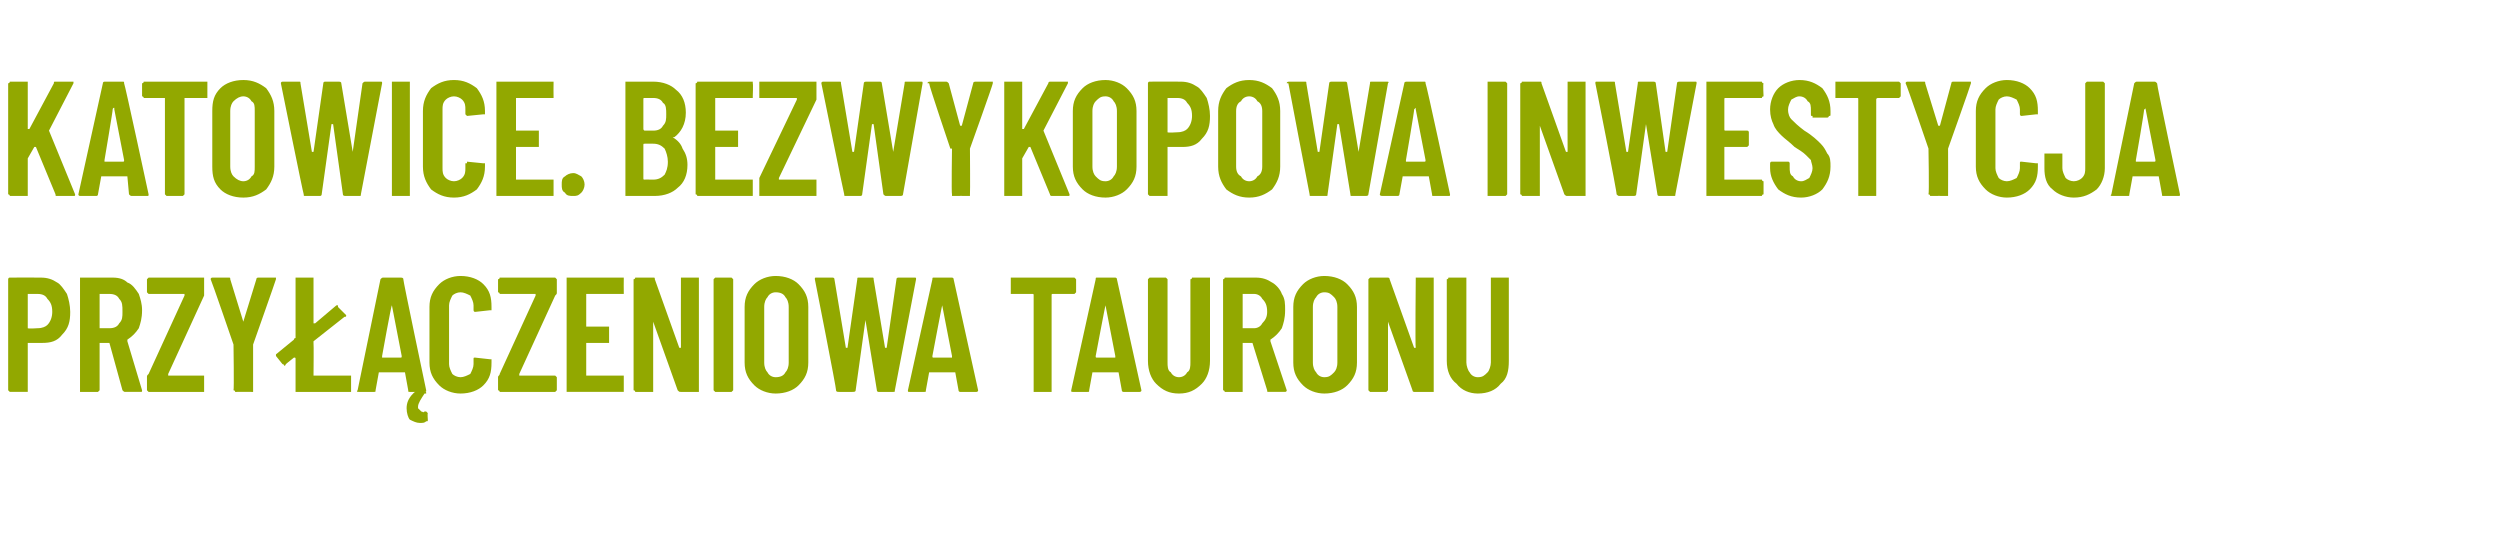
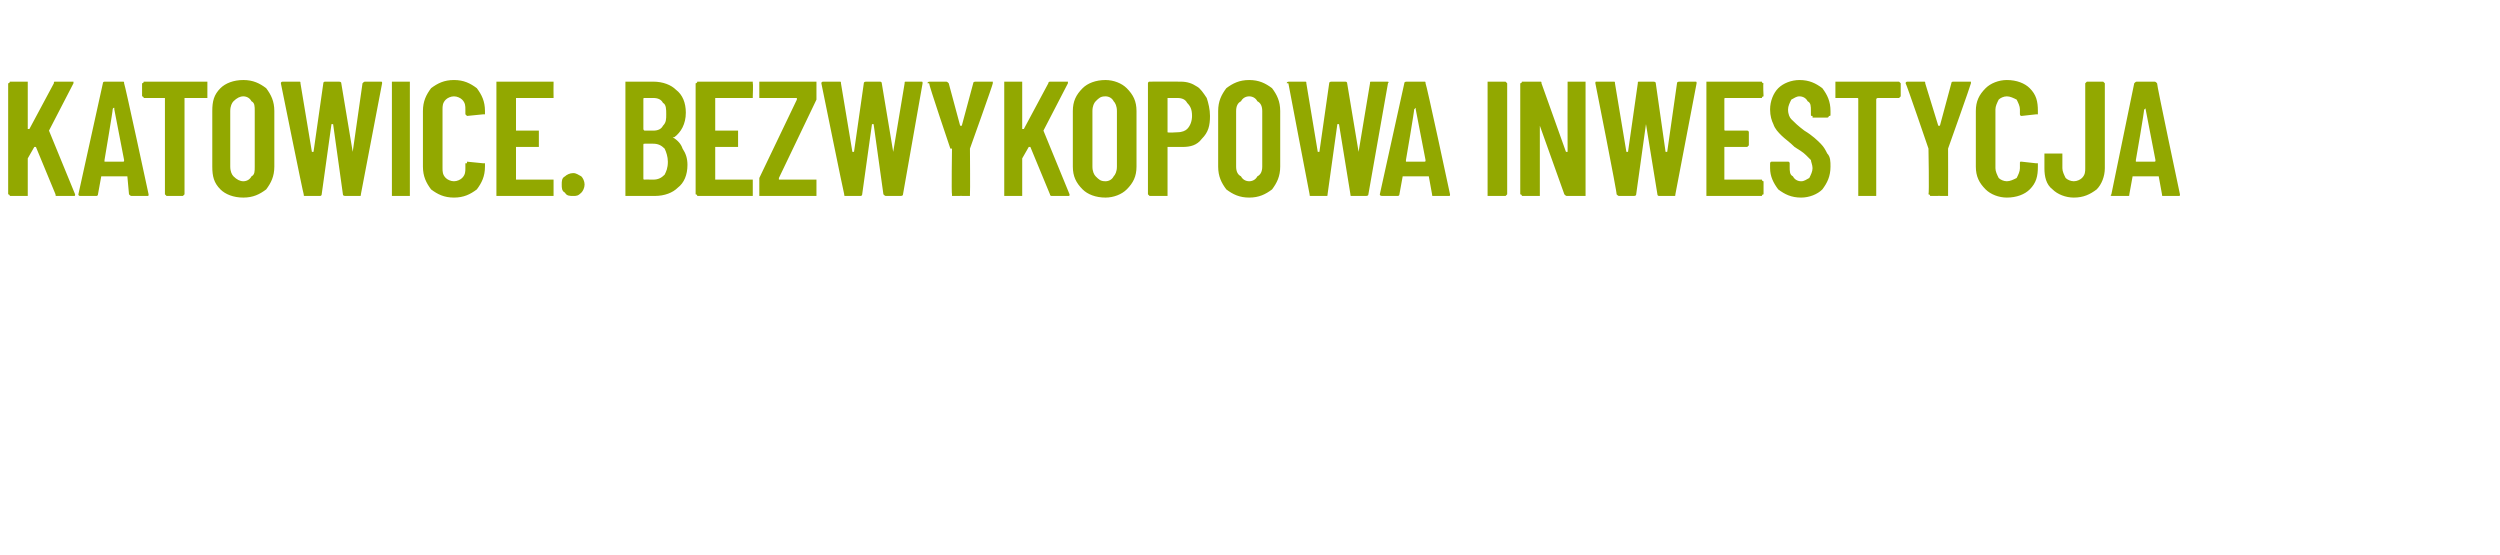
<svg xmlns="http://www.w3.org/2000/svg" version="1.1" width="153.1px" height="34px" viewBox="0 -2 153.1 34" style="top:-2px">
  <desc>Katowice. Bezwykopowa inwestycja przy czeniowa Tauronu</desc>
  <defs />
  <g id="Polygon120595">
-     <path d="m2.5 15c.4 0 .7.1 1 .3c.2.1.4.4.6.7c.1.3.2.7.2 1.1c0 .6-.1 1-.5 1.4c-.3.4-.7.5-1.2.5c0 0-.9 0-.9 0c0 0 0 .1 0 .1c0 0 0 2.8 0 2.8c0 0 0 0 0 .1c-.1 0-.1 0-.1 0c0 0-1 0-1 0c0 0 0 0 0 0c-.1-.1-.1-.1-.1-.1c0 0 0-6.8 0-6.8c0 0 0-.1.1-.1c0 0 0 0 0 0c.05-.01 1.9 0 1.9 0c0 0 .03-.01 0 0zm-.2 3.1c.3 0 .5-.1.6-.2c.2-.2.3-.5.3-.8c0-.4-.1-.6-.3-.8c-.1-.2-.3-.3-.6-.3c0 0-.6 0-.6 0c0 0 0 0 0 0c0 0 0 2.1 0 2.1c0 0 0 0 0 0c.04.04.6 0 .6 0c0 0 .04.04 0 0zm5.4 3.9c-.1 0-.1 0-.2-.1c0 0-.8-2.9-.8-2.9c0 0 0 0-.1 0c0 0-.5 0-.5 0c0 0 0 0 0 0c0 0 0 2.9 0 2.9c0 0 0 0-.1.1c0 0 0 0-.1 0c0 0-.9 0-.9 0c0 0 0 0-.1 0c0-.1 0-.1 0-.1c0 0 0-6.8 0-6.8c0 0 0 0 0-.1c.1 0 .1 0 .1 0c0 0 1.9 0 1.9 0c.4 0 .7.1.9.3c.3.1.5.4.7.7c.1.3.2.6.2 1c0 .5-.1.8-.2 1.1c-.2.3-.4.5-.7.7c0 0 0 0 0 .1c0 0 .9 3 .9 3c0 0 0 0 0 0c0 .1 0 .1-.1.1c.04 0-.9 0-.9 0c0 0-.02 0 0 0zm-1.6-6c0 0 0 0 0 .1c0 0 0 1.9 0 1.9c0 .1 0 .1 0 .1c0 0 .6 0 .6 0c.3 0 .5-.1.6-.3c.2-.2.2-.4.2-.7c0-.4 0-.6-.2-.8c-.1-.2-.3-.3-.6-.3c.03 0-.6 0-.6 0c0 0 .02 0 0 0zm3 6c0 0 0 0 0 0c-.1-.1-.1-.1-.1-.1c0 0 0-.8 0-.8c0-.1 0-.1.1-.2c0 0 2.2-4.8 2.2-4.8c0-.1 0-.1 0-.1c0 0 0 0 0 0c0 0-2.2 0-2.2 0c0 0 0 0 0 0c-.1-.1-.1-.1-.1-.1c0 0 0-.8 0-.8c0 0 0 0 .1-.1c0 0 0 0 0 0c0 0 3.3 0 3.3 0c.1 0 .1 0 .1 0c0 .1 0 .1 0 .1c0 0 0 .8 0 .8c0 .1 0 .1 0 .2c0 0-2.2 4.8-2.2 4.8c0 .1 0 .1 0 .1c0 0 0 0 0 0c0 0 2.1 0 2.1 0c.1 0 .1 0 .1 0c0 .1 0 .1 0 .1c0 0 0 .8 0 .8c0 0 0 0 0 .1c0 0 0 0-.1 0c.03 0-3.3 0-3.3 0c0 0 .05 0 0 0zm5.4 0c-.1 0-.1 0-.1 0c0-.1-.1-.1-.1-.1c.04-.03 0-2.8 0-2.8l0 0c0 0-1.36-3.96-1.4-4c0 0 0 0 0 0c0-.1.1-.1.1-.1c0 0 1 0 1 0c.1 0 .1 0 .1.1c0 0 .8 2.6.8 2.6c0 0 0 0 0 0c0 0 0 0 0 0c0 0 .8-2.6.8-2.6c0-.1.1-.1.1-.1c0 0 1 0 1 0c0 0 .1 0 .1 0c0 .1 0 .1 0 .1c0 .04-1.4 4-1.4 4l0 0c0 0 0 2.77 0 2.8c0 0 0 0 0 .1c-.1 0-.1 0-.1 0c-.02-.01-.9 0-.9 0c0 0-.04-.01 0 0zm4.7-1c0 0 0 0 .1 0c0 0 2.1 0 2.1 0c.1 0 .1 0 .1 0c0 .1 0 .1 0 .1c0 0 0 .8 0 .8c0 0 0 0 0 .1c0 0 0 0-.1 0c0 0-3.2 0-3.2 0c-.1 0-.1 0-.1 0c0-.1 0-.1 0-.1c0 0 0-1.9 0-1.9c0-.1 0-.1-.1-.1c0 0 0 0 0 0c0 0-.5.4-.5.4c0 .1-.1.1-.1.1c0 0 0-.1-.1-.1c0 0-.4-.5-.4-.5c0 0 0 0 0-.1c0 0 0 0 0 0c0 0 1.1-.9 1.1-.9c0-.1.1-.1.1-.1c0 0 0-3.6 0-3.6c0 0 0 0 0-.1c0 0 0 0 .1 0c0 0 .9 0 .9 0c0 0 .1 0 .1 0c0 .1 0 .1 0 .1c0 0 0 2.6 0 2.6c0 .1 0 .1 0 .1c.1 0 .1 0 .1 0c0 0 1.3-1.1 1.3-1.1c0 0 0 0 .1 0c0 0 0 0 0 .1c0 0 .5.5.5.5c0 0 0 0 0 0c0 .1 0 .1-.1.1c0 0-1.9 1.5-1.9 1.5c0 0 0 .1 0 .1c.02 0 0 2 0 2c0 0 .02-.05 0 0zm5.9 1c-.1 0-.1 0-.1-.1c0 0-.2-1.1-.2-1.1c0 0 0 0-.1 0c0 0-1.4 0-1.4 0c-.1 0-.1 0-.1 0c0 0-.2 1.1-.2 1.1c0 .1 0 .1-.1.1c0 0-.9 0-.9 0c-.1 0-.2 0-.1-.1c0 0 1.4-6.8 1.4-6.8c.1-.1.1-.1.2-.1c0 0 1 0 1 0c.1 0 .2 0 .2.1c-.03.01 1.4 6.8 1.4 6.8c0 0 .05.01 0 0c0 .1 0 .1-.1.1c.04 0-.9 0-.9 0c0 0 .01 0 0 0zm-1.7-2.2c0 .1 0 .1 0 .1c0 0 1.1 0 1.1 0c.1 0 .1 0 .1-.1c0 0-.6-3.1-.6-3.1c0 0 0-.1 0-.1c0 0 0 .1 0 .1c-.04-.03-.6 3.1-.6 3.1c0 0-.01.03 0 0zm2.8 3.9c0 .1 0 .1-.1.1c-.1.1-.2.1-.4.1c-.2 0-.4-.1-.6-.2c-.1-.1-.2-.4-.2-.7c0-.3.1-.6.4-.9c.1-.1.1-.1.2-.1c0 0 .5 0 .5 0c0 0 0 0 0 0c.1 0 .1 0 .1.1c0 0 0 0-.1 0c-.2.3-.4.6-.4.8c0 0 0 .1 0 .1c.1.1.1.1.2.2c.1 0 .1.1.2 0c0 0 .1 0 .1 0c0 0 .1.1.1.1c-.03.03 0 .4 0 .4c0 0 .02.03 0 0zm2-1.6c-.5 0-1-.2-1.3-.5c-.4-.4-.6-.8-.6-1.4c0 0 0-3.4 0-3.4c0-.6.2-1 .6-1.4c.3-.3.8-.5 1.3-.5c.6 0 1.1.2 1.4.5c.4.4.5.8.5 1.4c0 0 0 .1 0 .1c0 0 0 .1 0 .1c0 0-.1 0-.1 0c0 0-.9.1-.9.1c-.1 0-.1-.1-.1-.1c0 0 0-.3 0-.3c0-.2-.1-.4-.2-.6c-.2-.1-.4-.2-.6-.2c-.2 0-.4.1-.5.2c-.1.2-.2.4-.2.6c0 0 0 3.6 0 3.6c0 .2.1.4.2.6c.1.1.3.2.5.2c.2 0 .4-.1.6-.2c.1-.2.2-.4.2-.6c0 0 0-.3 0-.3c0 0 0 0 0 0c0-.1 0-.1.1-.1c0 0 .9.1.9.1c0 0 .1 0 .1 0c0 0 0 0 0 .1c0 0 0 .1 0 .1c0 .6-.1 1-.5 1.4c-.3.3-.8.5-1.4.5c0 0 0 0 0 0zm2.5-.1c-.1 0-.1 0-.1 0c0-.1-.1-.1-.1-.1c0 0 0-.8 0-.8c0-.1.1-.1.1-.2c0 0 2.2-4.8 2.2-4.8c0-.1 0-.1 0-.1c0 0 0 0 0 0c0 0-2.1 0-2.1 0c-.1 0-.1 0-.1 0c0-.1-.1-.1-.1-.1c0 0 0-.8 0-.8c0 0 .1 0 .1-.1c0 0 0 0 .1 0c0 0 3.2 0 3.2 0c.1 0 .1 0 .1 0c.1.1.1.1.1.1c0 0 0 .8 0 .8c0 .1 0 .1-.1.2c0 0-2.2 4.8-2.2 4.8c0 .1 0 .1 0 .1c0 0 0 0 0 0c0 0 2.1 0 2.1 0c.1 0 .1 0 .1 0c.1.1.1.1.1.1c0 0 0 .8 0 .8c0 0 0 0-.1.1c0 0 0 0-.1 0c.05 0-3.2 0-3.2 0c0 0-.03 0 0 0zm7.5-6.1c0 0 0 0 0 .1c-.1 0-.1 0-.1 0c0 0-2.2 0-2.2 0c0 0 0 0 0 .1c0 0 0 1.8 0 1.8c0 .1 0 .1 0 .1c0 0 1.3 0 1.3 0c0 0 .1 0 .1 0c0 0 0 .1 0 .1c0 0 0 .8 0 .8c0 0 0 0 0 .1c0 0-.1 0-.1 0c0 0-1.3 0-1.3 0c0 0 0 0 0 0c0 0 0 2 0 2c0 0 0 0 0 0c0 0 2.2 0 2.2 0c0 0 0 0 .1 0c0 .1 0 .1 0 .1c0 0 0 .8 0 .8c0 0 0 0 0 .1c-.1 0-.1 0-.1 0c0 0-3.3 0-3.3 0c0 0 0 0-.1 0c0-.1 0-.1 0-.1c0 0 0-6.8 0-6.8c0 0 0 0 0-.1c.1 0 .1 0 .1 0c0 0 3.3 0 3.3 0c0 0 0 0 .1 0c0 .1 0 .1 0 .1c-.01.02 0 .8 0 .8c0 0-.01-.02 0 0zm3.5-.8c0 0 0 0 0-.1c0 0 .1 0 .1 0c0 0 .9 0 .9 0c.1 0 .1 0 .1 0c0 .1 0 .1 0 .1c0 0 0 6.8 0 6.8c0 0 0 0 0 .1c0 0 0 0-.1 0c0 0-1 0-1 0c-.1 0-.1 0-.2-.1c0 0-1.5-4.2-1.5-4.2c0-.1 0-.1 0-.1c0 0 0 .1 0 .1c0 0 0 4.2 0 4.2c0 0 0 0 0 .1c-.1 0-.1 0-.1 0c0 0-.9 0-.9 0c-.1 0-.1 0-.1 0c0-.1-.1-.1-.1-.1c0 0 0-6.8 0-6.8c0 0 .1 0 .1-.1c0 0 0 0 .1 0c0 0 1 0 1 0c.1 0 .1 0 .1.1c0 0 1.5 4.2 1.5 4.2c0 0 0 0 .1 0c0 0 0 0 0 0c-.01 0 0-4.2 0-4.2c0 0-.01.02 0 0zm2.1 6.9c0 0 0 0 0 0c-.1-.1-.1-.1-.1-.1c0 0 0-6.8 0-6.8c0 0 0 0 .1-.1c0 0 0 0 0 0c0 0 1 0 1 0c0 0 0 0 0 0c.1.1.1.1.1.1c0 0 0 6.8 0 6.8c0 0 0 0-.1.1c0 0 0 0 0 0c-.04 0-1 0-1 0c0 0 .04 0 0 0zm3.7.1c-.5 0-1-.2-1.3-.5c-.4-.4-.6-.8-.6-1.4c0 0 0-3.4 0-3.4c0-.6.2-1 .6-1.4c.3-.3.8-.5 1.3-.5c.6 0 1.1.2 1.4.5c.4.4.6.8.6 1.4c0 0 0 3.4 0 3.4c0 .6-.2 1-.6 1.4c-.3.3-.8.5-1.4.5c0 0 0 0 0 0zm0-1c.3 0 .5-.1.6-.3c.1-.1.2-.3.2-.6c0 0 0-3.4 0-3.4c0-.3-.1-.5-.2-.6c-.1-.2-.3-.3-.6-.3c-.2 0-.4.1-.5.3c-.1.1-.2.3-.2.6c0 0 0 3.4 0 3.4c0 .3.1.5.2.6c.1.2.3.3.5.3c0 0 0 0 0 0zm3.9.9c-.1 0-.2 0-.2-.1c.04-.01-1.3-6.8-1.3-6.8c0 0 0-.01 0 0c0-.1 0-.1.1-.1c0 0 1 0 1 0c0 0 .1 0 .1.1c0 0 .7 4.2.7 4.2c0 0 0 0 0 0c0 0 .1 0 .1 0c0 0 .6-4.2.6-4.2c0-.1 0-.1.1-.1c0 0 .8 0 .8 0c.1 0 .1 0 .1.1c0 0 .7 4.2.7 4.2c0 0 0 0 .1 0c0 0 0 0 0 0c0 0 .6-4.2.6-4.2c0-.1.1-.1.1-.1c0 0 1 0 1 0c.1 0 .1 0 .1.1c0 0-1.3 6.8-1.3 6.8c0 .1 0 .1-.1.1c0 0-.9 0-.9 0c0 0-.1 0-.1-.1c0 0-.7-4.3-.7-4.3c0 0 0 0 0 0c0 0 0 0 0 0c0 0-.6 4.3-.6 4.3c0 .1-.1.1-.2.1c.03 0-.8 0-.8 0c0 0-.03 0 0 0zm7.4 0c0 0-.1 0-.1-.1c0 0-.2-1.1-.2-1.1c0 0 0 0 0 0c0 0-1.5 0-1.5 0c0 0-.1 0-.1 0c0 0-.2 1.1-.2 1.1c0 .1 0 .1-.1.1c0 0-.9 0-.9 0c-.1 0-.1 0-.1-.1c0 0 1.5-6.8 1.5-6.8c0-.1 0-.1.1-.1c0 0 1.1 0 1.1 0c0 0 .1 0 .1.1c0 .01 1.5 6.8 1.5 6.8c0 0-.02.01 0 0c0 .1-.1.1-.1.1c-.03 0-1 0-1 0c0 0 .04 0 0 0zm-1.7-2.2c0 .1 0 .1.1.1c0 0 1.1 0 1.1 0c0 0 0 0 0-.1c0 0-.6-3.1-.6-3.1c0 0 0-.1 0-.1c0 0 0 .1 0 .1c-.01-.03-.6 3.1-.6 3.1c0 0 .02.03 0 0zm8.6-4.8c.1 0 .1 0 .1 0c.1.1.1.1.1.1c0 0 0 .8 0 .8c0 0 0 0-.1.1c0 0 0 0-.1 0c0 0-1.2 0-1.2 0c-.1 0-.1 0-.1.1c0 0 0 5.8 0 5.8c0 0 0 0 0 .1c0 0-.1 0-.1 0c0 0-.9 0-.9 0c0 0-.1 0-.1 0c0-.1 0-.1 0-.1c0 0 0-5.8 0-5.8c0-.1 0-.1-.1-.1c0 0-1.2 0-1.2 0c0 0 0 0-.1 0c0-.1 0-.1 0-.1c0 0 0-.8 0-.8c0 0 0 0 0-.1c.1 0 .1 0 .1 0c.02 0 3.7 0 3.7 0c0 0 .05 0 0 0zm3.1 7c0 0-.1 0-.1-.1c0 0-.2-1.1-.2-1.1c0 0 0 0 0 0c0 0-1.5 0-1.5 0c0 0-.1 0-.1 0c0 0-.2 1.1-.2 1.1c0 .1 0 .1-.1.1c0 0-.9 0-.9 0c-.1 0-.1 0-.1-.1c0 0 1.5-6.8 1.5-6.8c0-.1 0-.1.1-.1c0 0 1.1 0 1.1 0c0 0 .1 0 .1.1c0 .01 1.5 6.8 1.5 6.8c0 0-.02.01 0 0c0 .1-.1.1-.1.1c-.03 0-1 0-1 0c0 0 .04 0 0 0zm-1.7-2.2c0 .1 0 .1.1.1c0 0 1.1 0 1.1 0c0 0 0 0 0-.1c0 0-.6-3.1-.6-3.1c0 0 0-.1 0-.1c0 0 0 .1 0 .1c-.01-.03-.6 3.1-.6 3.1c0 0 .02.03 0 0zm5.1 2.3c-.6 0-1-.2-1.4-.6c-.3-.3-.5-.8-.5-1.4c0 0 0-5 0-5c0 0 0 0 .1-.1c0 0 0 0 0 0c0 0 1 0 1 0c0 0 0 0 0 0c.1.1.1.1.1.1c0 0 0 5.1 0 5.1c0 .2 0 .5.2.6c.1.2.3.3.5.3c.2 0 .4-.1.5-.3c.2-.1.2-.4.2-.6c0 0 0-5.1 0-5.1c0 0 .1 0 .1-.1c0 0 0 0 .1 0c0 0 .9 0 .9 0c0 0 0 0 .1 0c0 .1 0 .1 0 .1c0 0 0 5 0 5c0 .6-.2 1.1-.5 1.4c-.4.4-.8.6-1.4.6c0 0 0 0 0 0zm5.5-.1c-.1 0-.1 0-.1-.1c0 0-.9-2.9-.9-2.9c0 0 0 0 0 0c0 0-.6 0-.6 0c0 0 0 0 0 0c0 0 0 2.9 0 2.9c0 0 0 0 0 .1c-.1 0-.1 0-.1 0c0 0-.9 0-.9 0c-.1 0-.1 0-.1 0c0-.1-.1-.1-.1-.1c0 0 0-6.8 0-6.8c0 0 .1 0 .1-.1c0 0 0 0 .1 0c0 0 1.8 0 1.8 0c.4 0 .7.1 1 .3c.2.1.5.4.6.7c.2.3.2.6.2 1c0 .5-.1.8-.2 1.1c-.2.3-.4.5-.7.7c0 0 0 0 0 .1c0 0 1 3 1 3c0 0 0 0 0 0c0 .1-.1.1-.1.1c-.03 0-1 0-1 0c0 0 .01 0 0 0zm-1.6-6c0 0 0 0 0 .1c0 0 0 1.9 0 1.9c0 .1 0 .1 0 .1c0 0 .7 0 .7 0c.2 0 .4-.1.5-.3c.2-.2.3-.4.3-.7c0-.4-.1-.6-.3-.8c-.1-.2-.3-.3-.5-.3c-.04 0-.7 0-.7 0c0 0 .05 0 0 0zm5 6.1c-.5 0-1-.2-1.3-.5c-.4-.4-.6-.8-.6-1.4c0 0 0-3.4 0-3.4c0-.6.2-1 .6-1.4c.3-.3.8-.5 1.3-.5c.6 0 1.1.2 1.4.5c.4.4.6.8.6 1.4c0 0 0 3.4 0 3.4c0 .6-.2 1-.6 1.4c-.3.3-.8.5-1.4.5c0 0 0 0 0 0zm0-1c.3 0 .4-.1.6-.3c.1-.1.2-.3.2-.6c0 0 0-3.4 0-3.4c0-.3-.1-.5-.2-.6c-.2-.2-.3-.3-.6-.3c-.2 0-.4.1-.5.3c-.1.1-.2.3-.2.6c0 0 0 3.4 0 3.4c0 .3.1.5.2.6c.1.2.3.3.5.3c0 0 0 0 0 0zm5.6-6c0 0 0 0 0-.1c0 0 0 0 .1 0c0 0 .9 0 .9 0c0 0 .1 0 .1 0c0 .1 0 .1 0 .1c0 0 0 6.8 0 6.8c0 0 0 0 0 .1c0 0-.1 0-.1 0c0 0-1.1 0-1.1 0c0 0-.1 0-.1-.1c0 0-1.5-4.2-1.5-4.2c0-.1 0-.1 0-.1c0 0 0 .1 0 .1c0 0 0 4.2 0 4.2c0 0 0 0-.1.1c0 0 0 0-.1 0c0 0-.9 0-.9 0c0 0 0 0 0 0c-.1-.1-.1-.1-.1-.1c0 0 0-6.8 0-6.8c0 0 0 0 .1-.1c0 0 0 0 0 0c0 0 1.1 0 1.1 0c0 0 .1 0 .1.1c0 0 1.5 4.2 1.5 4.2c0 0 0 0 0 0c.1 0 .1 0 .1 0c-.04 0 0-4.2 0-4.2c0 0-.04.02 0 0zm3.8 7c-.5 0-1-.2-1.3-.6c-.4-.3-.6-.8-.6-1.4c0 0 0-5 0-5c0 0 .1 0 .1-.1c0 0 0 0 .1 0c0 0 .9 0 .9 0c0 0 .1 0 .1 0c0 .1 0 .1 0 .1c0 0 0 5.1 0 5.1c0 .2.1.5.2.6c.1.2.3.3.5.3c.3 0 .4-.1.6-.3c.1-.1.2-.4.2-.6c0 0 0-5.1 0-5.1c0 0 0 0 0-.1c0 0 .1 0 .1 0c0 0 .9 0 .9 0c0 0 .1 0 .1 0c0 .1 0 .1 0 .1c0 0 0 5 0 5c0 .6-.1 1.1-.5 1.4c-.3.4-.8.6-1.4.6c0 0 0 0 0 0z" stroke="none" fill="#92a800" />
-   </g>
+     </g>
  <g id="Polygon120594">
    <path d="m.7 10c-.1 0-.1 0-.1 0c0-.1-.1-.1-.1-.1c0 0 0-6.8 0-6.8c0 0 .1 0 .1-.1c0 0 0 0 .1 0c0 0 .9 0 .9 0c0 0 0 0 .1 0c0 .1 0 .1 0 .1c0 0 0 2.8 0 2.8c0 0 0 0 0 0c0 0 0 0 .1 0c0 0 1.5-2.8 1.5-2.8c0-.1 0-.1.1-.1c0 0 1 0 1 0c0 0 .1 0 .1 0c0 .1 0 .1 0 .1c0 0-1.5 2.9-1.5 2.9c0 0 0 0 0 0c0 0 1.6 3.9 1.6 3.9c0 0 0 0 0 0c0 .1 0 .1-.1.1c0 0-1 0-1 0c-.1 0-.1 0-.1-.1c0 0-1.2-2.9-1.2-2.9c0 0 0 0 0 0c-.1 0-.1 0-.1 0c0 0-.4.7-.4.7c0 0 0 0 0 .1c0 0 0 2.1 0 2.1c0 0 0 0 0 .1c-.1 0-.1 0-.1 0c-.02 0-.9 0-.9 0c0 0-.04 0 0 0zm7.4 0c-.1 0-.1 0-.2-.1c0 0-.1-1.1-.1-1.1c0 0-.1 0-.1 0c0 0-1.5 0-1.5 0c0 0 0 0 0 0c0 0-.2 1.1-.2 1.1c0 .1-.1.1-.1.1c0 0-1 0-1 0c0 0-.1 0-.1-.1c0 0 1.5-6.8 1.5-6.8c0-.1.1-.1.1-.1c0 0 1.1 0 1.1 0c.1 0 .1 0 .1.1c.04.01 1.5 6.8 1.5 6.8c0 0 .02.01 0 0c0 .1 0 .1-.1.1c.01 0-.9 0-.9 0c0 0-.02 0 0 0zm-1.7-2.2c0 .1 0 .1 0 .1c0 0 1.1 0 1.1 0c.1 0 .1 0 .1-.1c0 0-.6-3.1-.6-3.1c0 0 0-.1 0-.1c-.1 0-.1.1-.1.1c.03-.03-.5 3.1-.5 3.1c0 0-.04.03 0 0zm6.2-4.8c0 0 .1 0 .1 0c0 .1 0 .1 0 .1c0 0 0 .8 0 .8c0 0 0 0 0 .1c0 0-.1 0-.1 0c0 0-1.3 0-1.3 0c0 0 0 0 0 .1c0 0 0 5.8 0 5.8c0 0 0 0-.1.1c0 0 0 0 0 0c0 0-1 0-1 0c0 0 0 0 0 0c-.1-.1-.1-.1-.1-.1c0 0 0-5.8 0-5.8c0-.1 0-.1 0-.1c0 0-1.2 0-1.2 0c-.1 0-.1 0-.1 0c0-.1-.1-.1-.1-.1c0 0 0-.8 0-.8c0 0 .1 0 .1-.1c0 0 0 0 .1 0c-.03 0 3.7 0 3.7 0c0 0 0 0 0 0zm2.3 7.1c-.6 0-1.1-.2-1.4-.5c-.4-.4-.5-.8-.5-1.4c0 0 0-3.4 0-3.4c0-.6.1-1 .5-1.4c.3-.3.8-.5 1.4-.5c.6 0 1 .2 1.4.5c.3.4.5.8.5 1.4c0 0 0 3.4 0 3.4c0 .6-.2 1-.5 1.4c-.4.3-.8.5-1.4.5c0 0 0 0 0 0zm0-1c.2 0 .4-.1.5-.3c.2-.1.2-.3.2-.6c0 0 0-3.4 0-3.4c0-.3 0-.5-.2-.6c-.1-.2-.3-.3-.5-.3c-.2 0-.4.1-.6.3c-.1.1-.2.3-.2.6c0 0 0 3.4 0 3.4c0 .3.1.5.2.6c.2.2.4.3.6.3c0 0 0 0 0 0zm3.8.9c-.1 0-.1 0-.1-.1c-.03-.01-1.4-6.8-1.4-6.8c0 0 .03-.01 0 0c0-.1.1-.1.1-.1c0 0 1 0 1 0c.1 0 .1 0 .1.1c0 0 .7 4.2.7 4.2c0 0 0 0 .1 0c0 0 0 0 0 0c0 0 .6-4.2.6-4.2c0-.1.1-.1.1-.1c0 0 .8 0 .8 0c.1 0 .2 0 .2.1c0 0 .7 4.2.7 4.2c0 0 0 0 0 0c0 0 0 0 0 0c0 0 .6-4.2.6-4.2c.1-.1.1-.1.2-.1c0 0 .9 0 .9 0c.1 0 .1 0 .1.1c0 0-1.3 6.8-1.3 6.8c0 .1 0 .1-.1.1c0 0-.8 0-.8 0c-.1 0-.2 0-.2-.1c0 0-.6-4.3-.6-4.3c0 0 0 0-.1 0c0 0 0 0 0 0c0 0-.6 4.3-.6 4.3c0 .1-.1.1-.1.1c-.04 0-.9 0-.9 0c0 0 0 0 0 0zm5.4 0c0 0-.1 0-.1 0c0-.1 0-.1 0-.1c0 0 0-6.8 0-6.8c0 0 0 0 0-.1c0 0 .1 0 .1 0c0 0 .9 0 .9 0c.1 0 .1 0 .1 0c0 .1 0 .1 0 .1c0 0 0 6.8 0 6.8c0 0 0 0 0 .1c0 0 0 0-.1 0c.03 0-.9 0-.9 0c0 0 .01 0 0 0zm3.7.1c-.6 0-1-.2-1.4-.5c-.3-.4-.5-.8-.5-1.4c0 0 0-3.4 0-3.4c0-.6.2-1 .5-1.4c.4-.3.8-.5 1.4-.5c.6 0 1 .2 1.4.5c.3.4.5.8.5 1.4c0 0 0 .1 0 .1c0 0 0 .1 0 .1c-.1 0-.1 0-.1 0c0 0-1 .1-1 .1c0 0-.1-.1-.1-.1c0 0 0-.3 0-.3c0-.2 0-.4-.2-.6c-.1-.1-.3-.2-.5-.2c-.2 0-.4.1-.5.2c-.2.2-.2.4-.2.6c0 0 0 3.6 0 3.6c0 .2 0 .4.2.6c.1.1.3.2.5.2c.2 0 .4-.1.5-.2c.2-.2.2-.4.2-.6c0 0 0-.3 0-.3c0 0 0 0 .1 0c0-.1 0-.1 0-.1c0 0 1 .1 1 .1c0 0 0 0 .1 0c0 0 0 0 0 .1c0 0 0 .1 0 .1c0 .6-.2 1-.5 1.4c-.4.3-.8.5-1.4.5c0 0 0 0 0 0zm6.1-6.2c0 0 0 0 0 .1c-.1 0-.1 0-.1 0c0 0-2.2 0-2.2 0c0 0 0 0 0 .1c0 0 0 1.8 0 1.8c0 .1 0 .1 0 .1c0 0 1.3 0 1.3 0c0 0 .1 0 .1 0c0 0 0 .1 0 .1c0 0 0 .8 0 .8c0 0 0 0 0 .1c0 0-.1 0-.1 0c0 0-1.3 0-1.3 0c0 0 0 0 0 0c0 0 0 2 0 2c0 0 0 0 0 0c0 0 2.2 0 2.2 0c0 0 0 0 .1 0c0 .1 0 .1 0 .1c0 0 0 .8 0 .8c0 0 0 0 0 .1c-.1 0-.1 0-.1 0c0 0-3.3 0-3.3 0c0 0 0 0-.1 0c0-.1 0-.1 0-.1c0 0 0-6.8 0-6.8c0 0 0 0 0-.1c.1 0 .1 0 .1 0c0 0 3.3 0 3.3 0c0 0 0 0 .1 0c0 .1 0 .1 0 .1c-.01.02 0 .8 0 .8c0 0-.01-.02 0 0zm1.2 6.1c-.2 0-.4 0-.5-.2c-.2-.1-.2-.3-.2-.5c0-.2 0-.4.2-.5c.1-.1.3-.2.5-.2c.2 0 .3.1.5.2c.1.1.2.3.2.5c0 .2-.1.4-.2.5c-.2.2-.3.2-.5.2c0 0 0 0 0 0zm7-1.9c0 .6-.2 1.1-.6 1.4c-.3.3-.8.5-1.4.5c0 0-1.7 0-1.7 0c-.1 0-.1 0-.1 0c0-.1 0-.1 0-.1c0 0 0-6.8 0-6.8c0 0 0 0 0-.1c0 0 0 0 .1 0c0 0 1.6 0 1.6 0c.6 0 1.1.2 1.4.5c.4.3.6.8.6 1.4c0 .7-.3 1.2-.7 1.5c-.1 0-.1 0-.1 0c.3.2.5.4.6.7c.2.3.3.6.3 1c0 0 0 0 0 0zm-2.6-4.1c-.1 0-.1 0-.1.1c0 0 0 1.8 0 1.8c0 0 0 .1.1.1c0 0 .5 0 .5 0c.3 0 .5-.1.6-.3c.2-.2.2-.4.2-.7c0-.3 0-.6-.2-.7c-.1-.2-.3-.3-.6-.3c-.02 0-.5 0-.5 0c0 0-.03 0 0 0zm.5 5c.3 0 .5-.1.7-.3c.1-.2.2-.4.2-.8c0-.3-.1-.6-.2-.8c-.2-.2-.4-.3-.7-.3c0 0-.5 0-.5 0c-.1 0-.1 0-.1.1c0 0 0 2 0 2c0 .1 0 .1.1.1c-.03-.01.5 0 .5 0c0 0 .05-.01 0 0zm6.1-5.1c0 0 0 0 0 .1c0 0-.1 0-.1 0c0 0-2.2 0-2.2 0c0 0 0 0 0 .1c0 0 0 1.8 0 1.8c0 .1 0 .1 0 .1c0 0 1.3 0 1.3 0c.1 0 .1 0 .1 0c0 0 0 .1 0 .1c0 0 0 .8 0 .8c0 0 0 0 0 .1c0 0 0 0-.1 0c0 0-1.3 0-1.3 0c0 0 0 0 0 0c0 0 0 2 0 2c0 0 0 0 0 0c0 0 2.2 0 2.2 0c0 0 .1 0 .1 0c0 .1 0 .1 0 .1c0 0 0 .8 0 .8c0 0 0 0 0 .1c0 0-.1 0-.1 0c0 0-3.2 0-3.2 0c-.1 0-.1 0-.1 0c0-.1-.1-.1-.1-.1c0 0 0-6.8 0-6.8c0 0 .1 0 .1-.1c0 0 0 0 .1 0c0 0 3.2 0 3.2 0c0 0 .1 0 .1 0c0 .1 0 .1 0 .1c.03.02 0 .8 0 .8c0 0 .03-.02 0 0zm.5 6.1c0 0 0 0-.1 0c0-.1 0-.1 0-.1c0 0 0-.8 0-.8c0-.1 0-.1 0-.2c0 0 2.3-4.8 2.3-4.8c0-.1 0-.1 0-.1c0 0 0 0-.1 0c0 0-2.1 0-2.1 0c0 0 0 0-.1 0c0-.1 0-.1 0-.1c0 0 0-.8 0-.8c0 0 0 0 0-.1c.1 0 .1 0 .1 0c0 0 3.3 0 3.3 0c0 0 .1 0 .1 0c0 .1 0 .1 0 .1c0 0 0 .8 0 .8c0 .1 0 .1 0 .2c0 0-2.3 4.8-2.3 4.8c0 .1 0 .1 0 .1c.1 0 .1 0 .1 0c0 0 2.1 0 2.1 0c0 0 .1 0 .1 0c0 .1 0 .1 0 .1c0 0 0 .8 0 .8c0 0 0 0 0 .1c0 0-.1 0-.1 0c0 0-3.3 0-3.3 0c0 0 .02 0 0 0zm5.2 0c-.1 0-.1 0-.1-.1c-.02-.01-1.4-6.8-1.4-6.8c0 0 .04-.01 0 0c0-.1.1-.1.1-.1c0 0 1 0 1 0c.1 0 .1 0 .1.1c0 0 .7 4.2.7 4.2c0 0 .1 0 .1 0c0 0 0 0 0 0c0 0 .6-4.2.6-4.2c0-.1.1-.1.2-.1c0 0 .8 0 .8 0c0 0 .1 0 .1.1c0 0 .7 4.2.7 4.2c0 0 0 0 0 0c0 0 0 0 0 0c0 0 .7-4.2.7-4.2c0-.1 0-.1.1-.1c0 0 .9 0 .9 0c.1 0 .1 0 .1.1c0 0-1.2 6.8-1.2 6.8c0 .1-.1.1-.2.1c0 0-.8 0-.8 0c-.1 0-.1 0-.2-.1c0 0-.6-4.3-.6-4.3c0 0 0 0-.1 0c0 0 0 0 0 0c0 0-.6 4.3-.6 4.3c0 .1-.1.1-.1.1c-.03 0-.9 0-.9 0c0 0 .01 0 0 0zm6.6 0c-.1 0-.1 0-.1 0c0-.1 0-.1 0-.1c-.04-.03 0-2.8 0-2.8l-.1 0c0 0-1.34-3.96-1.3-4c0 0-.1 0-.1 0c0-.1.1-.1.2-.1c0 0 .9 0 .9 0c.1 0 .1 0 .2.1c0 0 .7 2.6.7 2.6c0 0 0 0 0 0c.1 0 .1 0 .1 0c0 0 .7-2.6.7-2.6c0-.1.1-.1.2-.1c0 0 .9 0 .9 0c.1 0 .1 0 .1 0c0 .1 0 .1 0 .1c.02.04-1.4 4-1.4 4l0 0c0 0 .02 2.77 0 2.8c0 0 0 0 0 .1c0 0-.1 0-.1 0c0-.01-.9 0-.9 0c0 0-.02-.01 0 0zm3.2 0c-.1 0-.1 0-.1 0c0-.1 0-.1 0-.1c0 0 0-6.8 0-6.8c0 0 0 0 0-.1c0 0 0 0 .1 0c0 0 .9 0 .9 0c0 0 .1 0 .1 0c0 .1 0 .1 0 .1c0 0 0 2.8 0 2.8c0 0 0 0 0 0c.1 0 .1 0 .1 0c0 0 1.5-2.8 1.5-2.8c0-.1.1-.1.1-.1c0 0 1 0 1 0c.1 0 .1 0 .1 0c0 .1 0 .1 0 .1c0 0-1.5 2.9-1.5 2.9c0 0 0 0 0 0c0 0 1.6 3.9 1.6 3.9c0 0 0 0 0 0c0 .1 0 .1-.1.1c0 0-1 0-1 0c0 0-.1 0-.1-.1c0 0-1.2-2.9-1.2-2.9c0 0 0 0 0 0c0 0 0 0-.1 0c0 0-.4.7-.4.7c0 0 0 0 0 .1c0 0 0 2.1 0 2.1c0 0 0 0 0 .1c0 0-.1 0-.1 0c0 0-.9 0-.9 0c0 0-.02 0 0 0zm6.1.1c-.6 0-1.1-.2-1.4-.5c-.4-.4-.6-.8-.6-1.4c0 0 0-3.4 0-3.4c0-.6.2-1 .6-1.4c.3-.3.8-.5 1.4-.5c.5 0 1 .2 1.3.5c.4.4.6.8.6 1.4c0 0 0 3.4 0 3.4c0 .6-.2 1-.6 1.4c-.3.3-.8.5-1.3.5c0 0 0 0 0 0zm0-1c.2 0 .4-.1.5-.3c.1-.1.2-.3.2-.6c0 0 0-3.4 0-3.4c0-.3-.1-.5-.2-.6c-.1-.2-.3-.3-.5-.3c-.3 0-.4.1-.6.3c-.1.1-.2.3-.2.6c0 0 0 3.4 0 3.4c0 .3.1.5.2.6c.2.2.3.3.6.3c0 0 0 0 0 0zm4.6-6.1c.4 0 .7.1 1 .3c.2.1.4.4.6.7c.1.3.2.7.2 1.1c0 .6-.1 1-.5 1.4c-.3.4-.7.5-1.2.5c0 0-.9 0-.9 0c0 0 0 .1 0 .1c0 0 0 2.8 0 2.8c0 0 0 0 0 .1c-.1 0-.1 0-.1 0c0 0-1 0-1 0c0 0 0 0 0 0c-.1-.1-.1-.1-.1-.1c0 0 0-6.8 0-6.8c0 0 0-.1.1-.1c0 0 0 0 0 0c.05-.01 1.9 0 1.9 0c0 0 .03-.01 0 0zm-.2 3.1c.3 0 .5-.1.6-.2c.2-.2.3-.5.3-.8c0-.4-.1-.6-.3-.8c-.1-.2-.3-.3-.6-.3c0 0-.6 0-.6 0c0 0 0 0 0 0c0 0 0 2.1 0 2.1c0 0 0 0 0 0c.04.04.6 0 .6 0c0 0 .04.04 0 0zm4.4 4c-.6 0-1-.2-1.4-.5c-.3-.4-.5-.8-.5-1.4c0 0 0-3.4 0-3.4c0-.6.2-1 .5-1.4c.4-.3.8-.5 1.4-.5c.6 0 1 .2 1.4.5c.3.4.5.8.5 1.4c0 0 0 3.4 0 3.4c0 .6-.2 1-.5 1.4c-.4.3-.8.5-1.4.5c0 0 0 0 0 0zm0-1c.2 0 .4-.1.5-.3c.2-.1.3-.3.3-.6c0 0 0-3.4 0-3.4c0-.3-.1-.5-.3-.6c-.1-.2-.3-.3-.5-.3c-.2 0-.4.1-.5.3c-.2.1-.3.3-.3.6c0 0 0 3.4 0 3.4c0 .3.1.5.3.6c.1.2.3.3.5.3c0 0 0 0 0 0zm3.8.9c-.1 0-.1 0-.1-.1c-.01-.01-1.3-6.8-1.3-6.8c0 0-.05-.01-.1 0c0-.1.1-.1.2-.1c0 0 .9 0 .9 0c.1 0 .1 0 .1.1c0 0 .7 4.2.7 4.2c.1 0 .1 0 .1 0c0 0 0 0 0 0c0 0 .6-4.2.6-4.2c0-.1.1-.1.2-.1c0 0 .8 0 .8 0c0 0 .1 0 .1.1c0 0 .7 4.2.7 4.2c0 0 0 0 0 0c0 0 0 0 0 0c0 0 .7-4.2.7-4.2c0-.1 0-.1.1-.1c0 0 .9 0 .9 0c.1 0 .2 0 .1.1c0 0-1.2 6.8-1.2 6.8c0 .1-.1.1-.2.1c0 0-.8 0-.8 0c-.1 0-.1 0-.1-.1c0 0-.7-4.3-.7-4.3c0 0 0 0 0 0c-.1 0-.1 0-.1 0c0 0-.6 4.3-.6 4.3c0 .1 0 .1-.1.1c-.02 0-.9 0-.9 0c0 0 .02 0 0 0zm7.5 0c-.1 0-.1 0-.1-.1c0 0-.2-1.1-.2-1.1c0 0-.1 0-.1 0c0 0-1.5 0-1.5 0c0 0 0 0 0 0c0 0-.2 1.1-.2 1.1c0 .1-.1.1-.1.1c0 0-.9 0-.9 0c-.1 0-.2 0-.2-.1c0 0 1.5-6.8 1.5-6.8c0-.1.1-.1.2-.1c0 0 1 0 1 0c.1 0 .1 0 .1.1c.05.01 1.5 6.8 1.5 6.8c0 0 .03.01 0 0c0 .1 0 .1-.1.1c.02 0-.9 0-.9 0c0 0-.01 0 0 0zm-1.7-2.2c0 .1 0 .1 0 .1c0 0 1.1 0 1.1 0c.1 0 .1 0 .1-.1c0 0-.6-3.1-.6-3.1c0 0 0-.1 0-.1c0 0-.1.1-.1.1c.04-.03-.5 3.1-.5 3.1c0 0-.03.03 0 0zm5.1 2.2c0 0 0 0-.1 0c0-.1 0-.1 0-.1c0 0 0-6.8 0-6.8c0 0 0 0 0-.1c.1 0 .1 0 .1 0c0 0 .9 0 .9 0c.1 0 .1 0 .1 0c.1.1.1.1.1.1c0 0 0 6.8 0 6.8c0 0 0 0-.1.1c0 0 0 0-.1 0c.05 0-.9 0-.9 0c0 0 .03 0 0 0zm4.8-6.9c0 0 0 0 0-.1c0 0 .1 0 .1 0c0 0 .9 0 .9 0c.1 0 .1 0 .1 0c0 .1 0 .1 0 .1c0 0 0 6.8 0 6.8c0 0 0 0 0 .1c0 0 0 0-.1 0c0 0-1 0-1 0c-.1 0-.1 0-.2-.1c0 0-1.5-4.2-1.5-4.2c0-.1 0-.1 0-.1c0 0 0 .1 0 .1c0 0 0 4.2 0 4.2c0 0 0 0 0 .1c-.1 0-.1 0-.1 0c0 0-.9 0-.9 0c-.1 0-.1 0-.1 0c0-.1-.1-.1-.1-.1c0 0 0-6.8 0-6.8c0 0 .1 0 .1-.1c0 0 0 0 .1 0c0 0 1 0 1 0c.1 0 .1 0 .1.1c0 0 1.5 4.2 1.5 4.2c0 0 0 0 .1 0c0 0 0 0 0 0c-.01 0 0-4.2 0-4.2c0 0-.01.02 0 0zm3.2 6.9c-.1 0-.1 0-.2-.1c.05-.01-1.3-6.8-1.3-6.8c0 0 .01-.01 0 0c0-.1 0-.1.1-.1c0 0 1 0 1 0c.1 0 .1 0 .1.1c0 0 .7 4.2.7 4.2c0 0 0 0 0 0c.1 0 .1 0 .1 0c0 0 .6-4.2.6-4.2c0-.1 0-.1.1-.1c0 0 .8 0 .8 0c.1 0 .2 0 .2.1c0 0 .6 4.2.6 4.2c0 0 .1 0 .1 0c0 0 0 0 0 0c0 0 .6-4.2.6-4.2c0-.1.1-.1.2-.1c0 0 .9 0 .9 0c.1 0 .1 0 .1.1c0 0-1.3 6.8-1.3 6.8c0 .1 0 .1-.1.1c0 0-.9 0-.9 0c0 0-.1 0-.1-.1c0 0-.7-4.3-.7-4.3c0 0 0 0 0 0c0 0 0 0 0 0c0 0-.6 4.3-.6 4.3c0 .1-.1.1-.2.1c.04 0-.8 0-.8 0c0 0-.02 0 0 0zm8.8-6.1c0 0-.1 0-.1.1c0 0 0 0-.1 0c0 0-2.1 0-2.1 0c-.1 0-.1 0-.1.1c0 0 0 1.8 0 1.8c0 .1 0 .1.1.1c0 0 1.3 0 1.3 0c0 0 0 0 0 0c.1 0 .1.1.1.1c0 0 0 .8 0 .8c0 0 0 0-.1.1c0 0 0 0 0 0c0 0-1.3 0-1.3 0c-.1 0-.1 0-.1 0c0 0 0 2 0 2c0 0 0 0 .1 0c0 0 2.1 0 2.1 0c.1 0 .1 0 .1 0c0 .1.1.1.1.1c0 0 0 .8 0 .8c0 0-.1 0-.1.1c0 0 0 0-.1 0c0 0-3.2 0-3.2 0c0 0-.1 0-.1 0c0-.1 0-.1 0-.1c0 0 0-6.8 0-6.8c0 0 0 0 0-.1c0 0 .1 0 .1 0c0 0 3.2 0 3.2 0c.1 0 .1 0 .1 0c0 .1.1.1.1.1c-.04.02 0 .8 0 .8c0 0-.04-.02 0 0zm2.3 6.2c-.6 0-1-.2-1.4-.5c-.3-.4-.5-.8-.5-1.3c0 0 0-.3 0-.3c0 0 0-.1.1-.1c0 0 0 0 0 0c0 0 .9 0 .9 0c.1 0 .1 0 .1 0c.1 0 .1.1.1.1c0 0 0 .2 0 .2c0 .3 0 .5.2.6c.1.2.3.3.5.3c.2 0 .3-.1.5-.2c.1-.2.2-.4.2-.6c0-.2-.1-.4-.1-.5c-.1-.1-.2-.2-.3-.3c-.2-.2-.4-.3-.7-.5c-.3-.3-.6-.5-.8-.7c-.2-.2-.4-.4-.5-.7c-.1-.2-.2-.5-.2-.9c0-.5.2-1 .5-1.3c.3-.3.8-.5 1.3-.5c.6 0 1 .2 1.4.5c.3.4.5.8.5 1.4c0 0 0 .2 0 .2c0 .1 0 .1-.1.1c0 0 0 .1-.1.1c0 0-.9 0-.9 0c0 0 0-.1 0-.1c-.1 0-.1 0-.1-.1c0 0 0-.2 0-.2c0-.3 0-.5-.2-.6c-.1-.2-.3-.3-.5-.3c-.2 0-.3.1-.5.2c-.1.2-.2.4-.2.6c0 .3.1.5.2.6c.2.2.4.4.8.7c.5.3.8.6 1 .8c.2.2.3.4.4.6c.2.2.2.5.2.8c0 .6-.2 1-.5 1.4c-.3.3-.8.5-1.3.5c0 0 0 0 0 0zm6-7.1c0 0 0 0 0 0c.1.1.1.1.1.1c0 0 0 .8 0 .8c0 0 0 0-.1.1c0 0 0 0 0 0c0 0-1.3 0-1.3 0c0 0-.1 0-.1.1c0 0 0 5.8 0 5.8c0 0 0 0 0 .1c0 0 0 0-.1 0c0 0-.9 0-.9 0c0 0-.1 0-.1 0c0-.1 0-.1 0-.1c0 0 0-5.8 0-5.8c0-.1 0-.1-.1-.1c0 0-1.2 0-1.2 0c0 0 0 0-.1 0c0-.1 0-.1 0-.1c0 0 0-.8 0-.8c0 0 0 0 0-.1c.1 0 .1 0 .1 0c.03 0 3.8 0 3.8 0c0 0-.04 0 0 0zm2 7c-.1 0-.1 0-.1 0c0-.1-.1-.1-.1-.1c.05-.03 0-2.8 0-2.8l0 0c0 0-1.35-3.96-1.4-4c0 0 0 0 0 0c0-.1.1-.1.1-.1c0 0 1 0 1 0c.1 0 .1 0 .1.1c0 0 .8 2.6.8 2.6c0 0 0 0 0 0c0 0 .1 0 .1 0c0 0 .7-2.6.7-2.6c0-.1.1-.1.1-.1c0 0 1 0 1 0c0 0 .1 0 .1 0c0 .1 0 .1 0 .1c.01.04-1.4 4-1.4 4l0 0c0 0 .01 2.77 0 2.8c0 0 0 0 0 .1c0 0-.1 0-.1 0c-.01-.01-.9 0-.9 0c0 0-.03-.01 0 0zm4.6.1c-.5 0-1-.2-1.3-.5c-.4-.4-.6-.8-.6-1.4c0 0 0-3.4 0-3.4c0-.6.2-1 .6-1.4c.3-.3.8-.5 1.3-.5c.6 0 1.1.2 1.4.5c.4.4.5.8.5 1.4c0 0 0 .1 0 .1c0 0 0 .1 0 .1c0 0-.1 0-.1 0c0 0-.9.1-.9.1c-.1 0-.1-.1-.1-.1c0 0 0-.3 0-.3c0-.2-.1-.4-.2-.6c-.2-.1-.4-.2-.6-.2c-.2 0-.4.1-.5.2c-.1.2-.2.4-.2.6c0 0 0 3.6 0 3.6c0 .2.1.4.2.6c.1.1.3.2.5.2c.2 0 .4-.1.6-.2c.1-.2.2-.4.2-.6c0 0 0-.3 0-.3c0 0 0 0 0 0c0-.1 0-.1.1-.1c0 0 .9.1.9.1c0 0 .1 0 .1 0c0 0 0 0 0 .1c0 0 0 .1 0 .1c0 .6-.1 1-.5 1.4c-.3.3-.8.5-1.4.5c0 0 0 0 0 0zm4.1 0c-.5 0-1-.2-1.3-.5c-.4-.3-.5-.8-.5-1.3c0 0 0-.8 0-.8c0 0 0 0 0-.1c0 0 .1 0 .1 0c0 0 .9 0 .9 0c0 0 .1 0 .1 0c0 .1 0 .1 0 .1c0 0 0 .8 0 .8c0 .2.1.4.2.6c.1.1.3.2.5.2c.2 0 .4-.1.5-.2c.2-.2.2-.4.2-.6c0 0 0-5.2 0-5.2c0 0 0 0 .1-.1c0 0 0 0 0 0c0 0 1 0 1 0c0 0 0 0 0 0c.1.1.1.1.1.1c0 0 0 5.2 0 5.2c0 .5-.2 1-.5 1.3c-.4.3-.8.5-1.4.5c0 0 0 0 0 0zm5.5-.1c-.1 0-.1 0-.1-.1c0 0-.2-1.1-.2-1.1c0 0 0 0-.1 0c0 0-1.4 0-1.4 0c-.1 0-.1 0-.1 0c0 0-.2 1.1-.2 1.1c0 .1 0 .1-.1.1c0 0-.9 0-.9 0c-.1 0-.2 0-.1-.1c0 0 1.4-6.8 1.4-6.8c.1-.1.1-.1.2-.1c0 0 1 0 1 0c.1 0 .1 0 .2.1c-.04.01 1.4 6.8 1.4 6.8c0 0 .04.01 0 0c0 .1 0 .1-.1.1c.03 0-.9 0-.9 0c0 0 0 0 0 0zm-1.7-2.2c0 .1 0 .1 0 .1c0 0 1.1 0 1.1 0c.1 0 .1 0 .1-.1c0 0-.6-3.1-.6-3.1c0 0 0-.1 0-.1c0 0 0 .1-.1.1c.05-.03-.5 3.1-.5 3.1c0 0-.02.03 0 0z" stroke="none" fill="#92a800" />
  </g>
</svg>